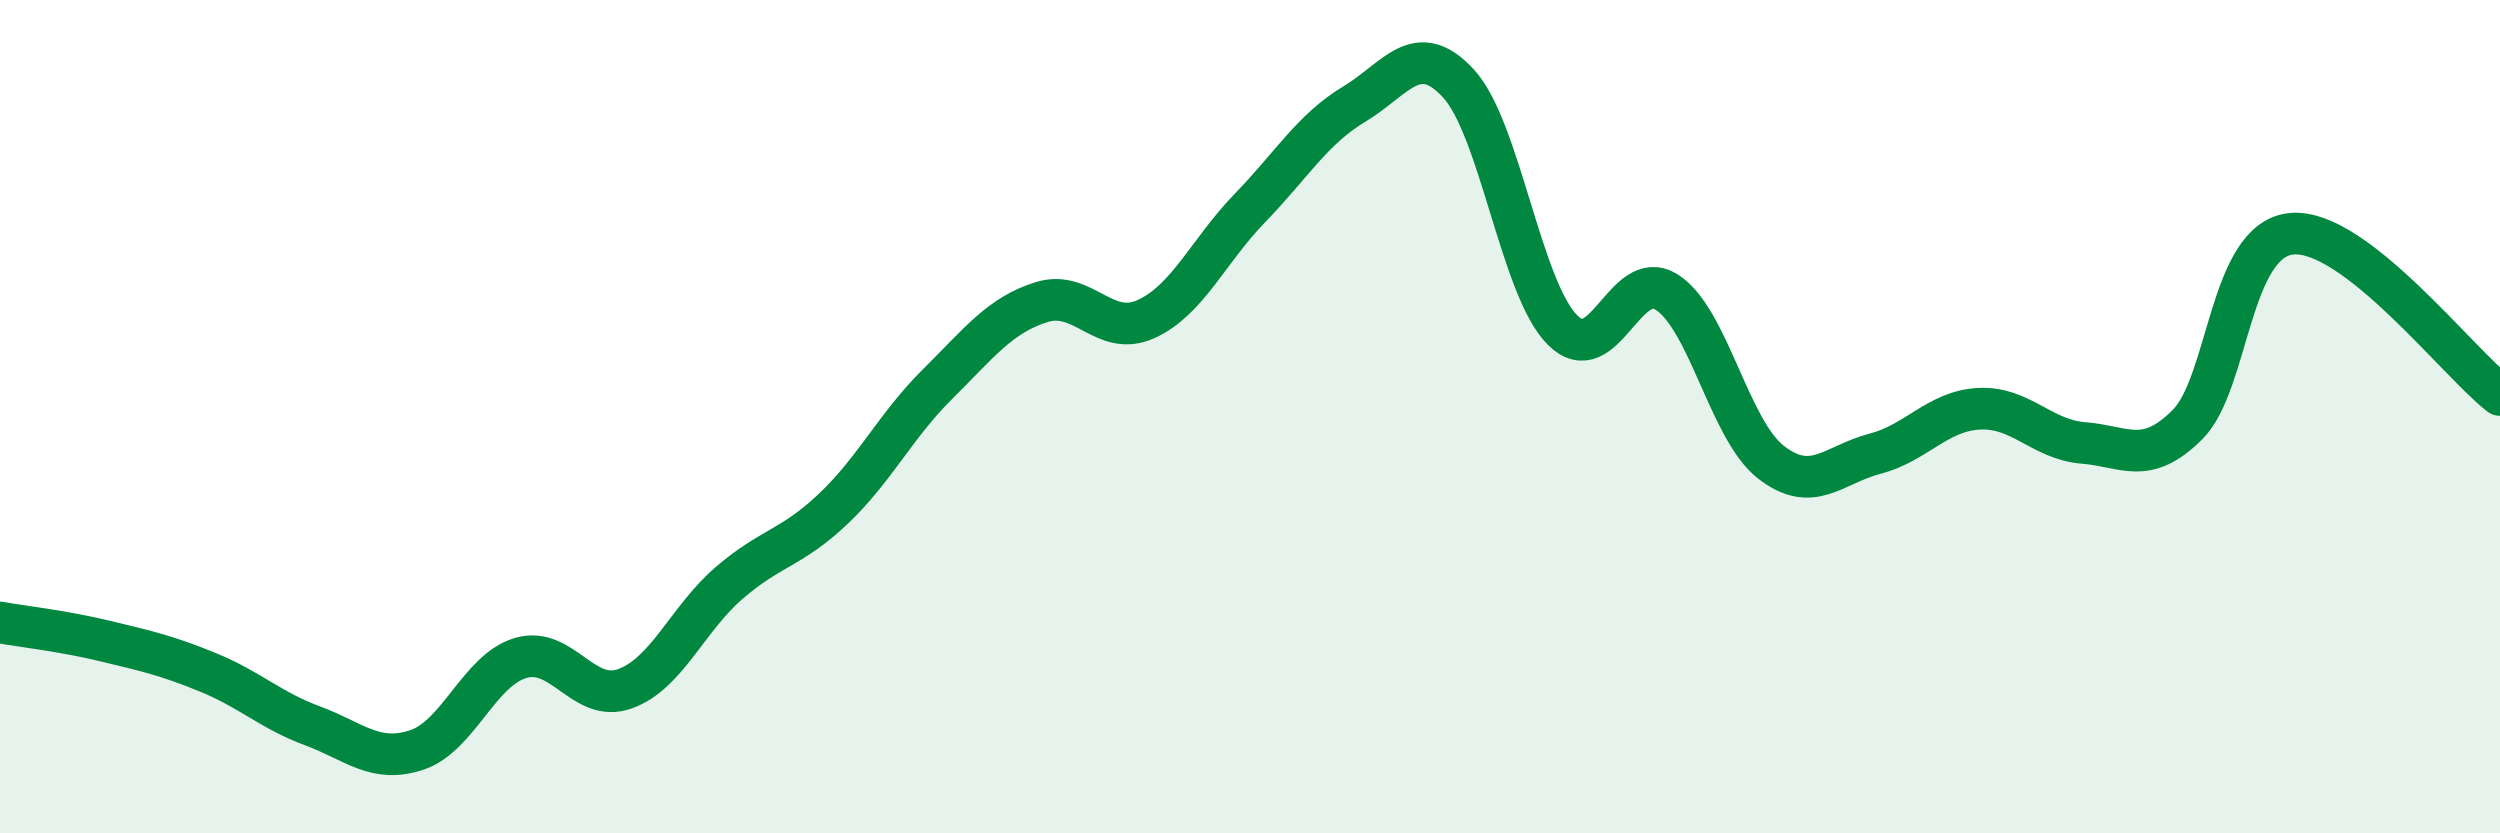
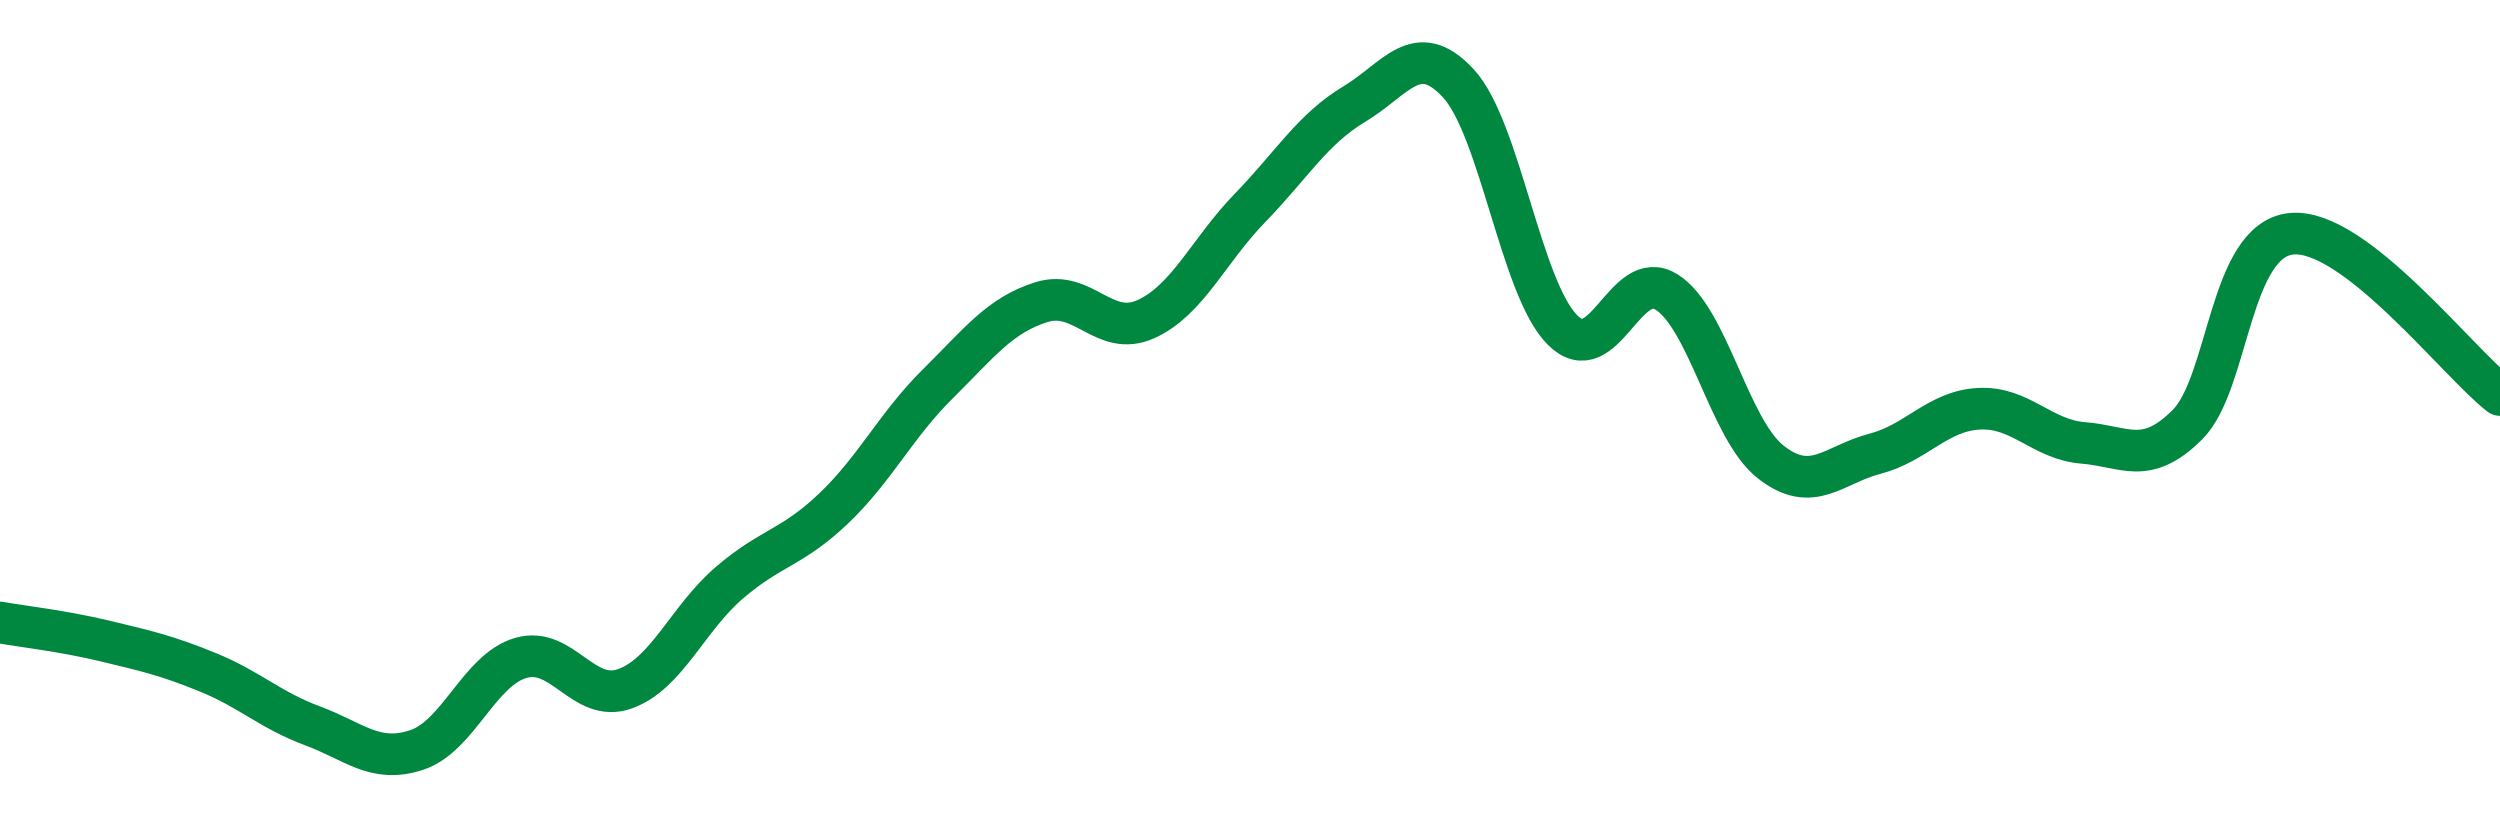
<svg xmlns="http://www.w3.org/2000/svg" width="60" height="20" viewBox="0 0 60 20">
-   <path d="M 0,14.94 C 0.5,15.03 1.5,15.14 2.5,15.38 C 3.5,15.62 4,15.73 5,16.14 C 6,16.55 6.5,17.05 7.5,17.42 C 8.5,17.79 9,18.33 10,18 C 11,17.67 11.5,16.08 12.5,15.79 C 13.5,15.5 14,16.89 15,16.53 C 16,16.17 16.5,14.85 17.5,13.99 C 18.5,13.13 19,13.16 20,12.21 C 21,11.26 21.5,10.21 22.5,9.22 C 23.5,8.23 24,7.56 25,7.25 C 26,6.94 26.5,8.11 27.5,7.66 C 28.5,7.21 29,6.02 30,4.99 C 31,3.96 31.5,3.1 32.5,2.5 C 33.5,1.9 34,0.92 35,2 C 36,3.08 36.5,6.92 37.5,7.92 C 38.5,8.92 39,6.38 40,7.01 C 41,7.64 41.5,10.31 42.5,11.09 C 43.5,11.87 44,11.15 45,10.89 C 46,10.63 46.5,9.86 47.5,9.81 C 48.5,9.76 49,10.55 50,10.63 C 51,10.71 51.5,11.19 52.5,10.19 C 53.5,9.19 53.5,5.75 55,5.61 C 56.5,5.47 59,8.71 60,9.48L60 20L0 20Z" fill="#008740" opacity="0.1" stroke-linecap="round" stroke-linejoin="round" />
  <path d="M 0,14.94 C 0.5,15.03 1.5,15.14 2.5,15.38 C 3.5,15.62 4,15.73 5,16.14 C 6,16.55 6.5,17.05 7.5,17.42 C 8.5,17.79 9,18.33 10,18 C 11,17.67 11.5,16.08 12.5,15.79 C 13.5,15.5 14,16.89 15,16.53 C 16,16.17 16.5,14.85 17.5,13.99 C 18.5,13.13 19,13.16 20,12.21 C 21,11.26 21.5,10.21 22.5,9.22 C 23.5,8.23 24,7.56 25,7.25 C 26,6.94 26.5,8.11 27.5,7.66 C 28.5,7.21 29,6.02 30,4.99 C 31,3.96 31.5,3.1 32.5,2.5 C 33.5,1.9 34,0.92 35,2 C 36,3.08 36.5,6.92 37.5,7.92 C 38.5,8.92 39,6.38 40,7.01 C 41,7.64 41.5,10.31 42.5,11.09 C 43.5,11.87 44,11.15 45,10.89 C 46,10.63 46.5,9.86 47.5,9.81 C 48.5,9.76 49,10.55 50,10.63 C 51,10.71 51.5,11.19 52.5,10.19 C 53.5,9.19 53.5,5.75 55,5.61 C 56.5,5.47 59,8.71 60,9.48" stroke="#008740" stroke-width="1" fill="none" stroke-linecap="round" stroke-linejoin="round" />
</svg>